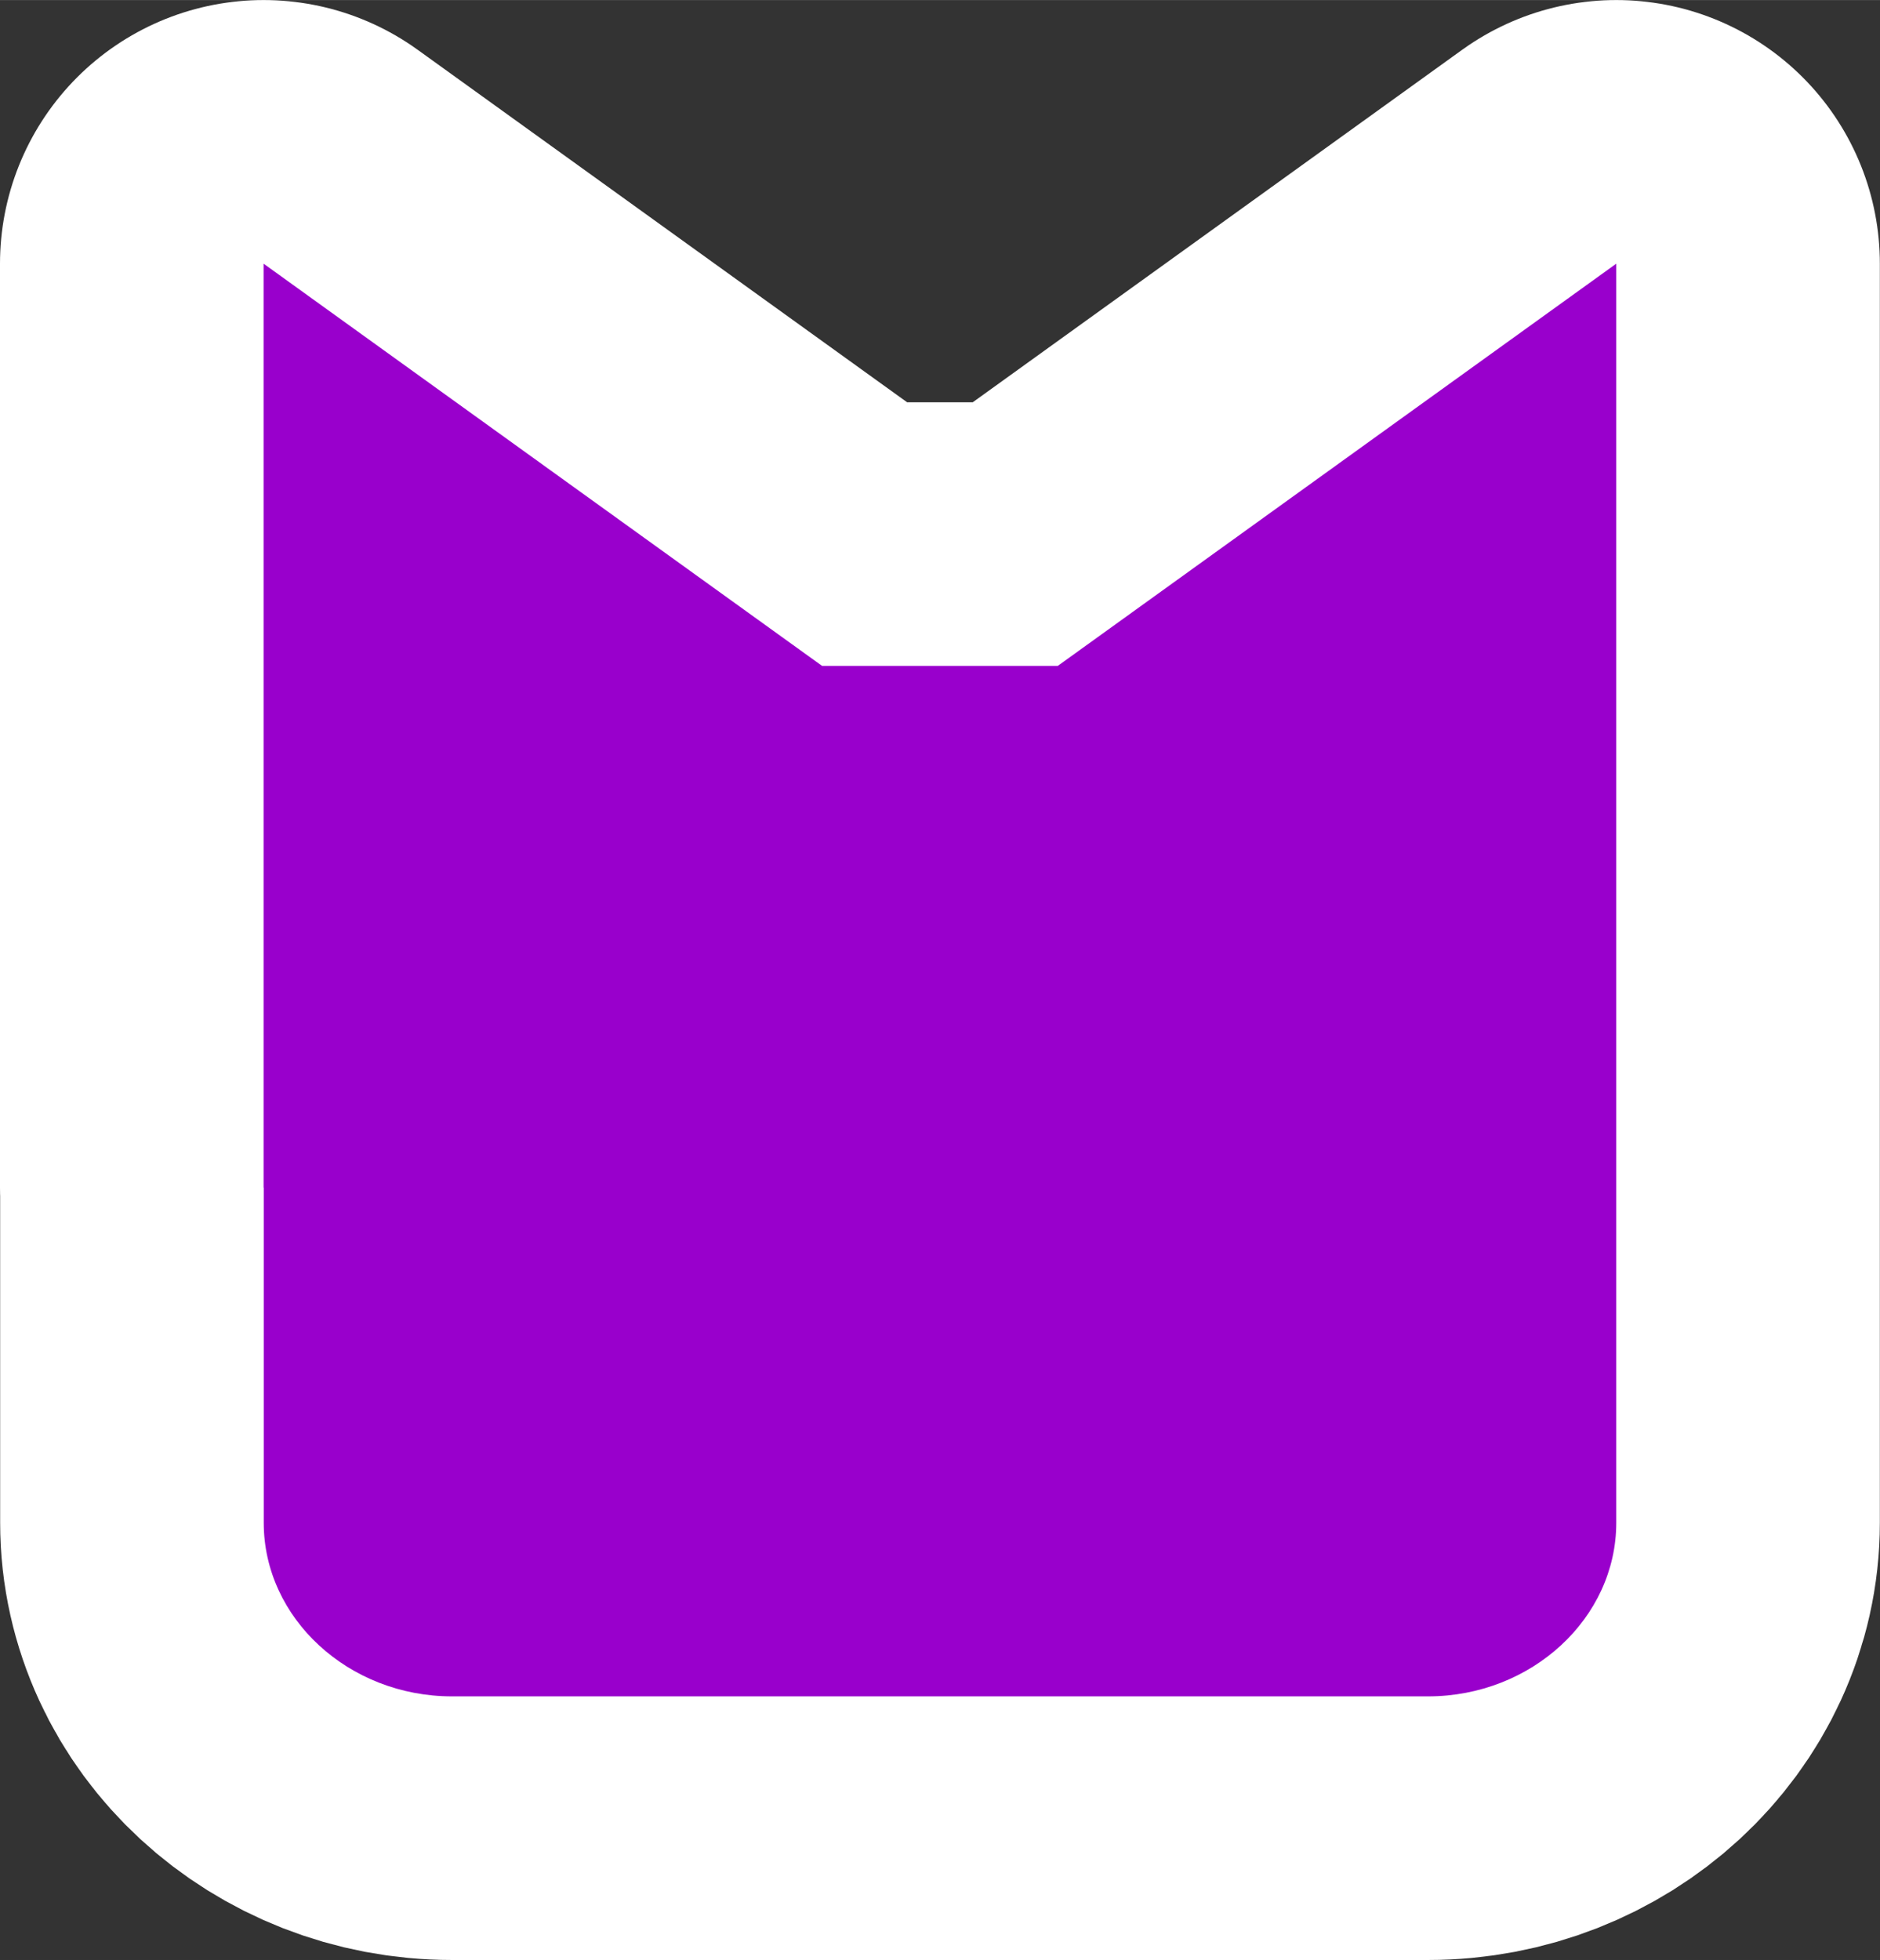
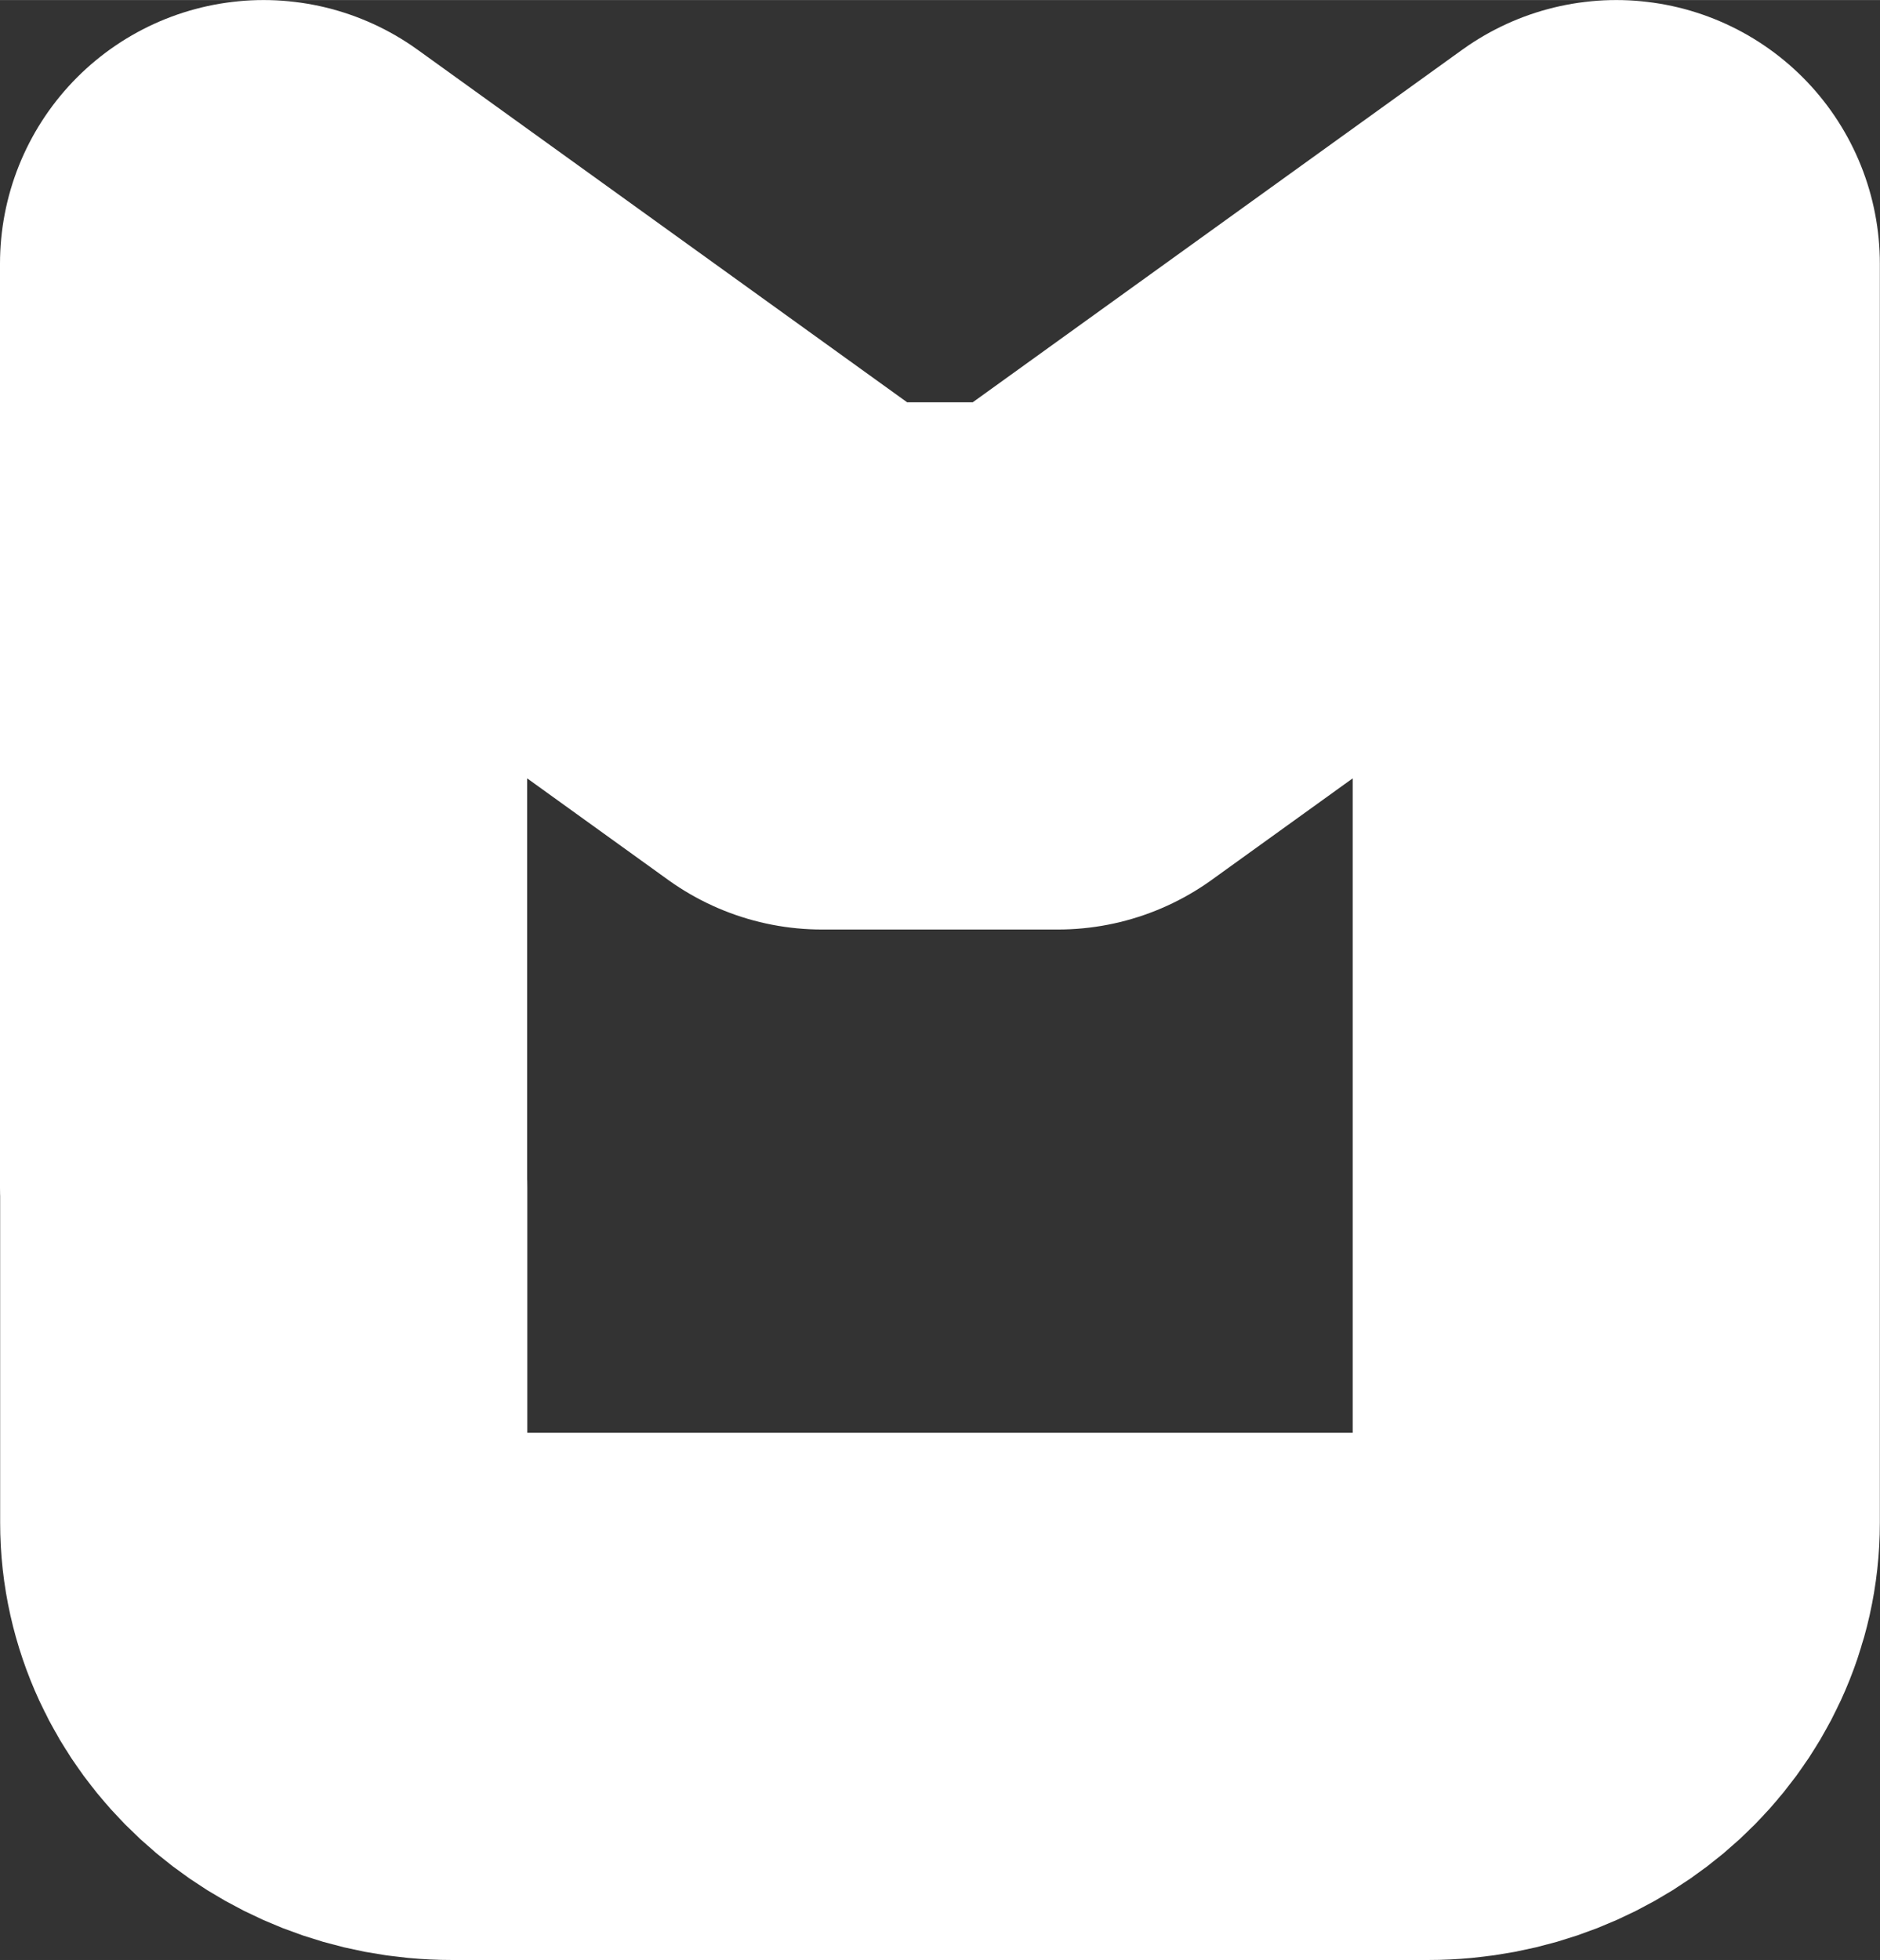
<svg xmlns="http://www.w3.org/2000/svg" xml:space="preserve" width="0.495in" height="0.516in" version="1.1" style="shape-rendering:geometricPrecision; text-rendering:geometricPrecision; image-rendering:optimizeQuality; fill-rule:evenodd; clip-rule:evenodd" viewBox="0 0 126.03 131.37">
  <rect x="0" y="0" width="126.03" height="131.37" fill="#333333" stroke="none" />
  <defs>
    <style type="text/css">
   
    .str0 {stroke:white;stroke-width:35.34;stroke-linecap:round;stroke-linejoin:round;stroke-miterlimit:2.613}
    .fil0 {fill:none}
    .fil1 {fill:#9900CC}
   
  </style>
  </defs>
  <g id="Layer_x0020_1">
    <g>
      <path class="fil0 str0" d="M55.11 44.63l15.8 0 37.44 -26.96 0 38.6 0 23.33 0 22.46c0,6.4 -5.68,11.64 -12.62,11.64l-65.43 0c-6.94,0 -12.62,-5.24 -12.62,-11.64l0 -22.47 -0.01 0.01 0 -61.93 37.44 26.96z" />
-       <path id="_1" class="fil1" d="M55.11 44.63l15.8 0 37.44 -26.96 0 38.6 0 23.33 0 22.46c0,6.4 -5.68,11.64 -12.62,11.64l-65.43 0c-6.94,0 -12.62,-5.24 -12.62,-11.64l0 -22.47 -0.01 0.01 0 -61.93 37.44 26.96z" />
    </g>
  </g>
</svg>